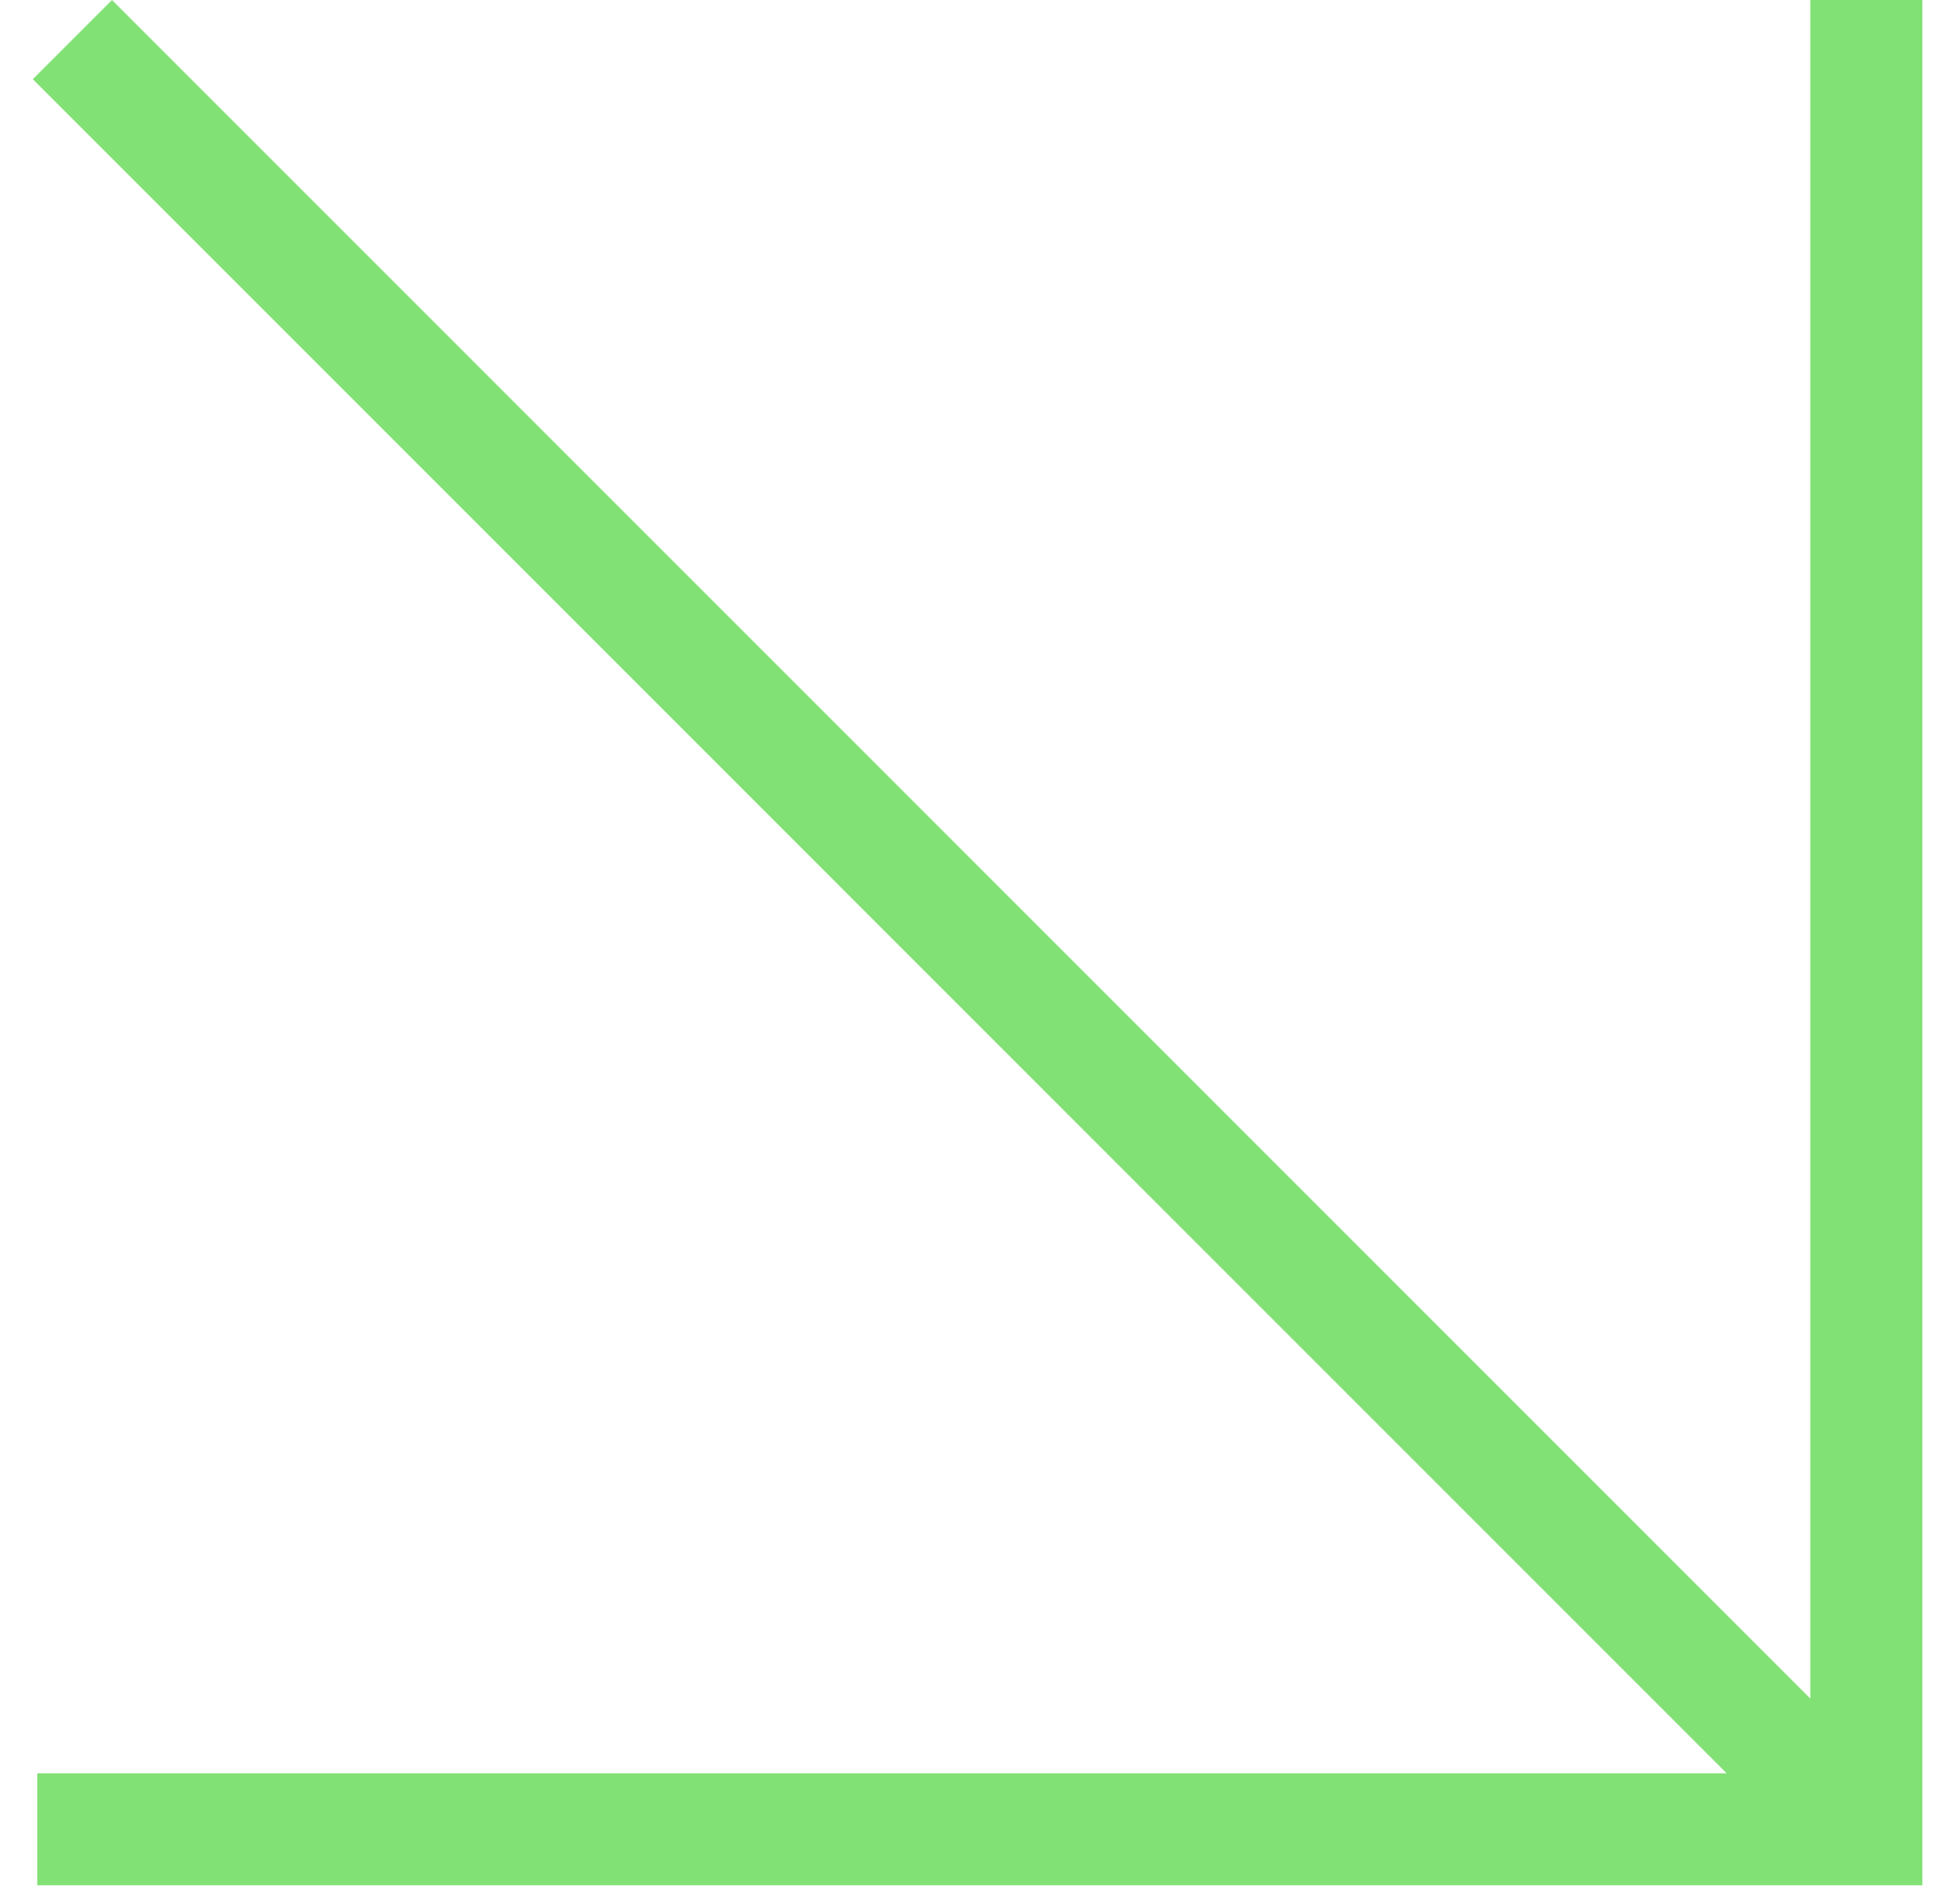
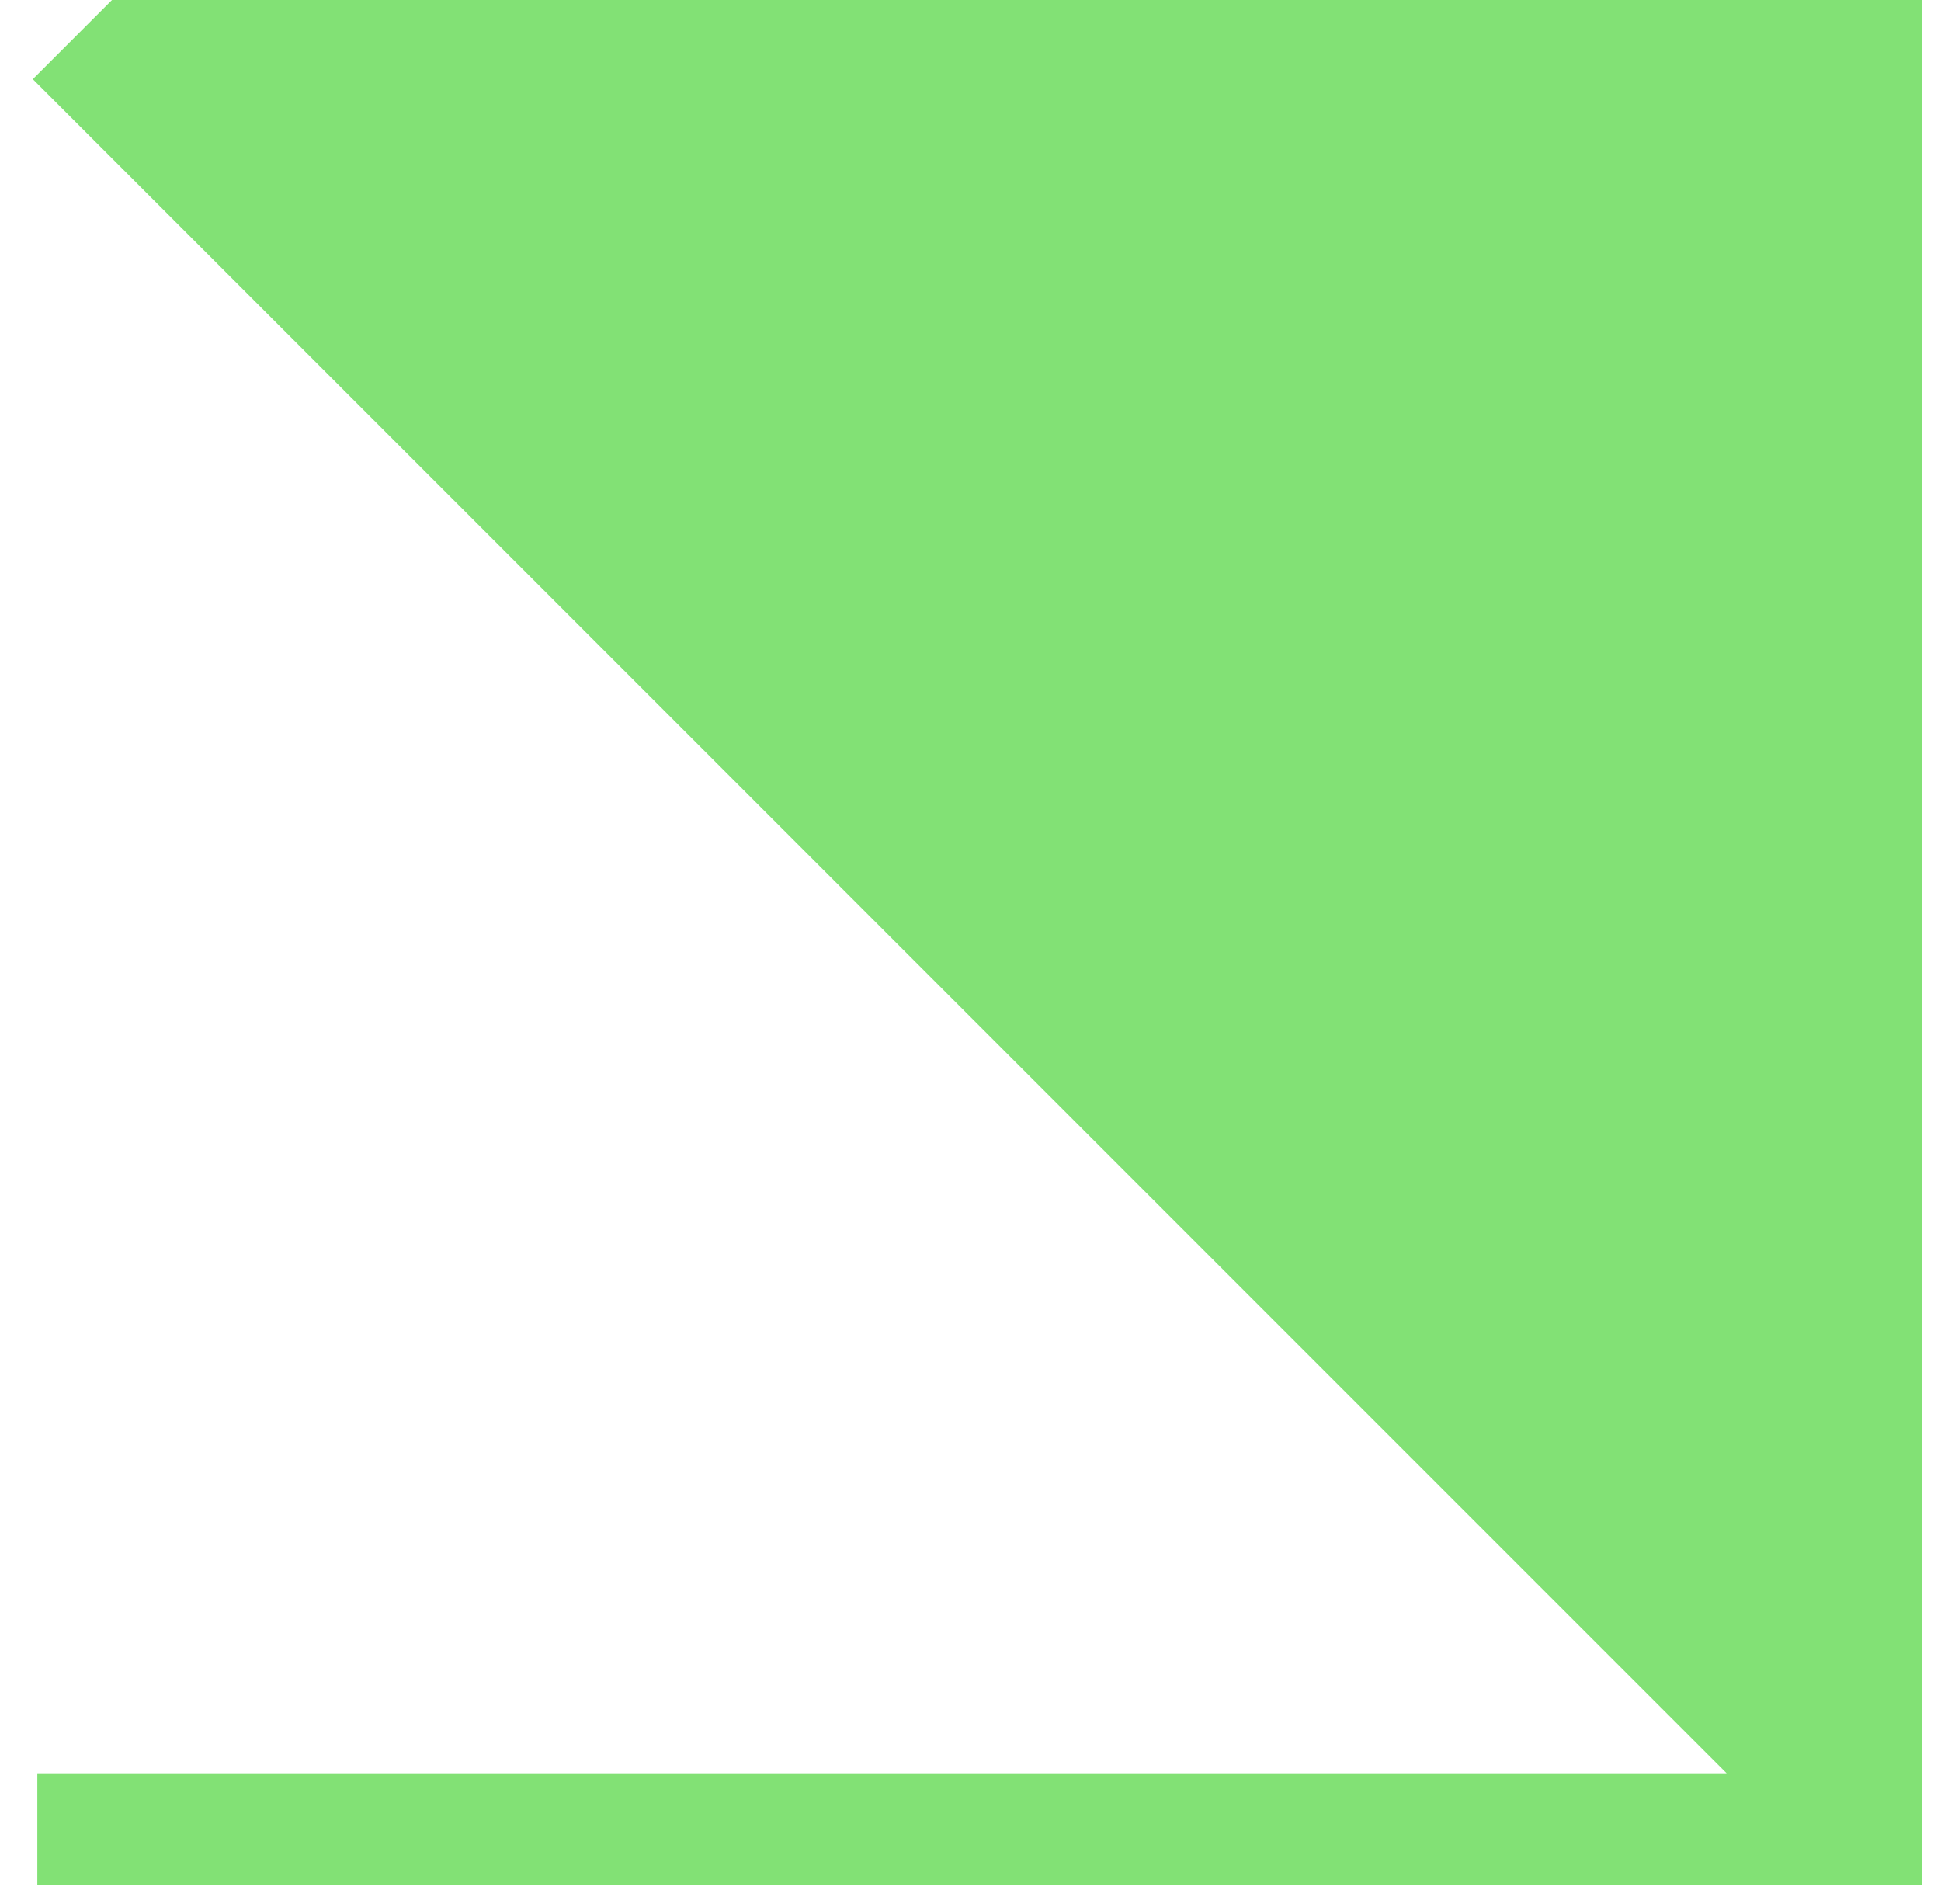
<svg xmlns="http://www.w3.org/2000/svg" width="52" height="51" viewBox="0 0 52 51" fill="none">
-   <path d="M46.257 47.5L0.879 2.121L3 1.62418e-05L48.5 45.5V0H51.5V50.5H1V47.5H46.257Z" fill="#82e175" />
+   <path d="M46.257 47.5L0.879 2.121L3 1.62418e-05V0H51.5V50.5H1V47.5H46.257Z" fill="#82e175" />
</svg>